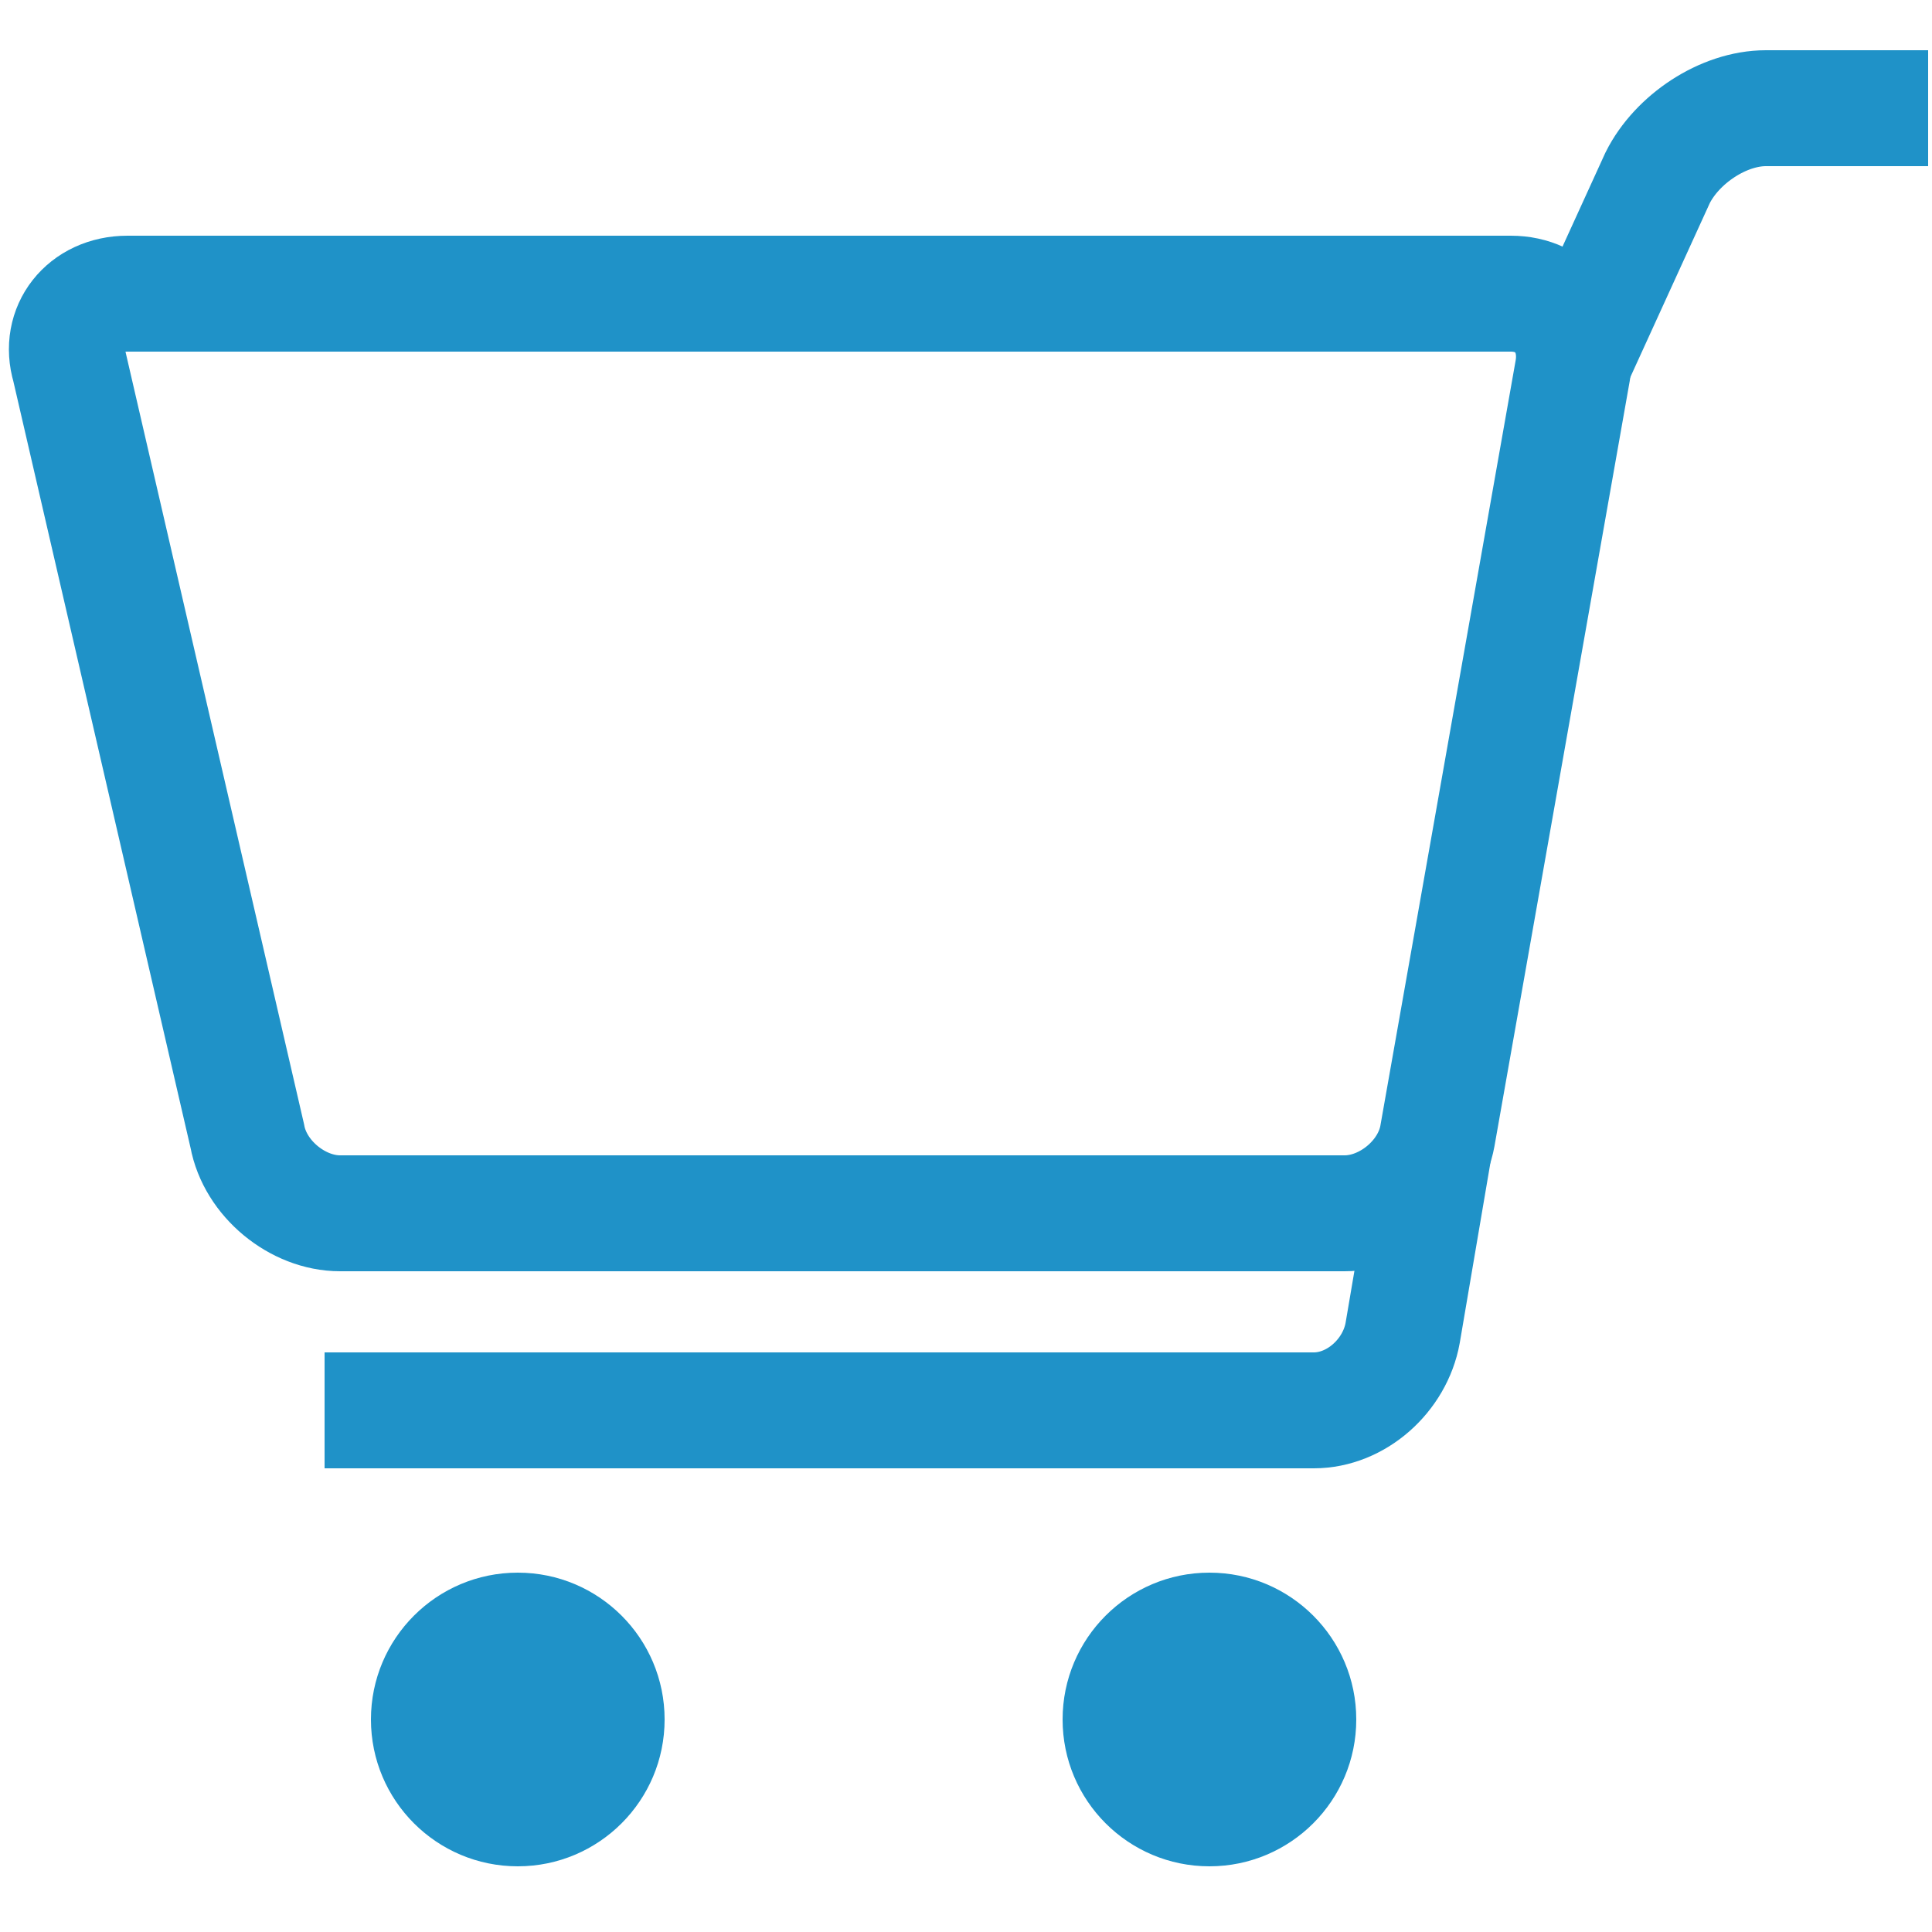
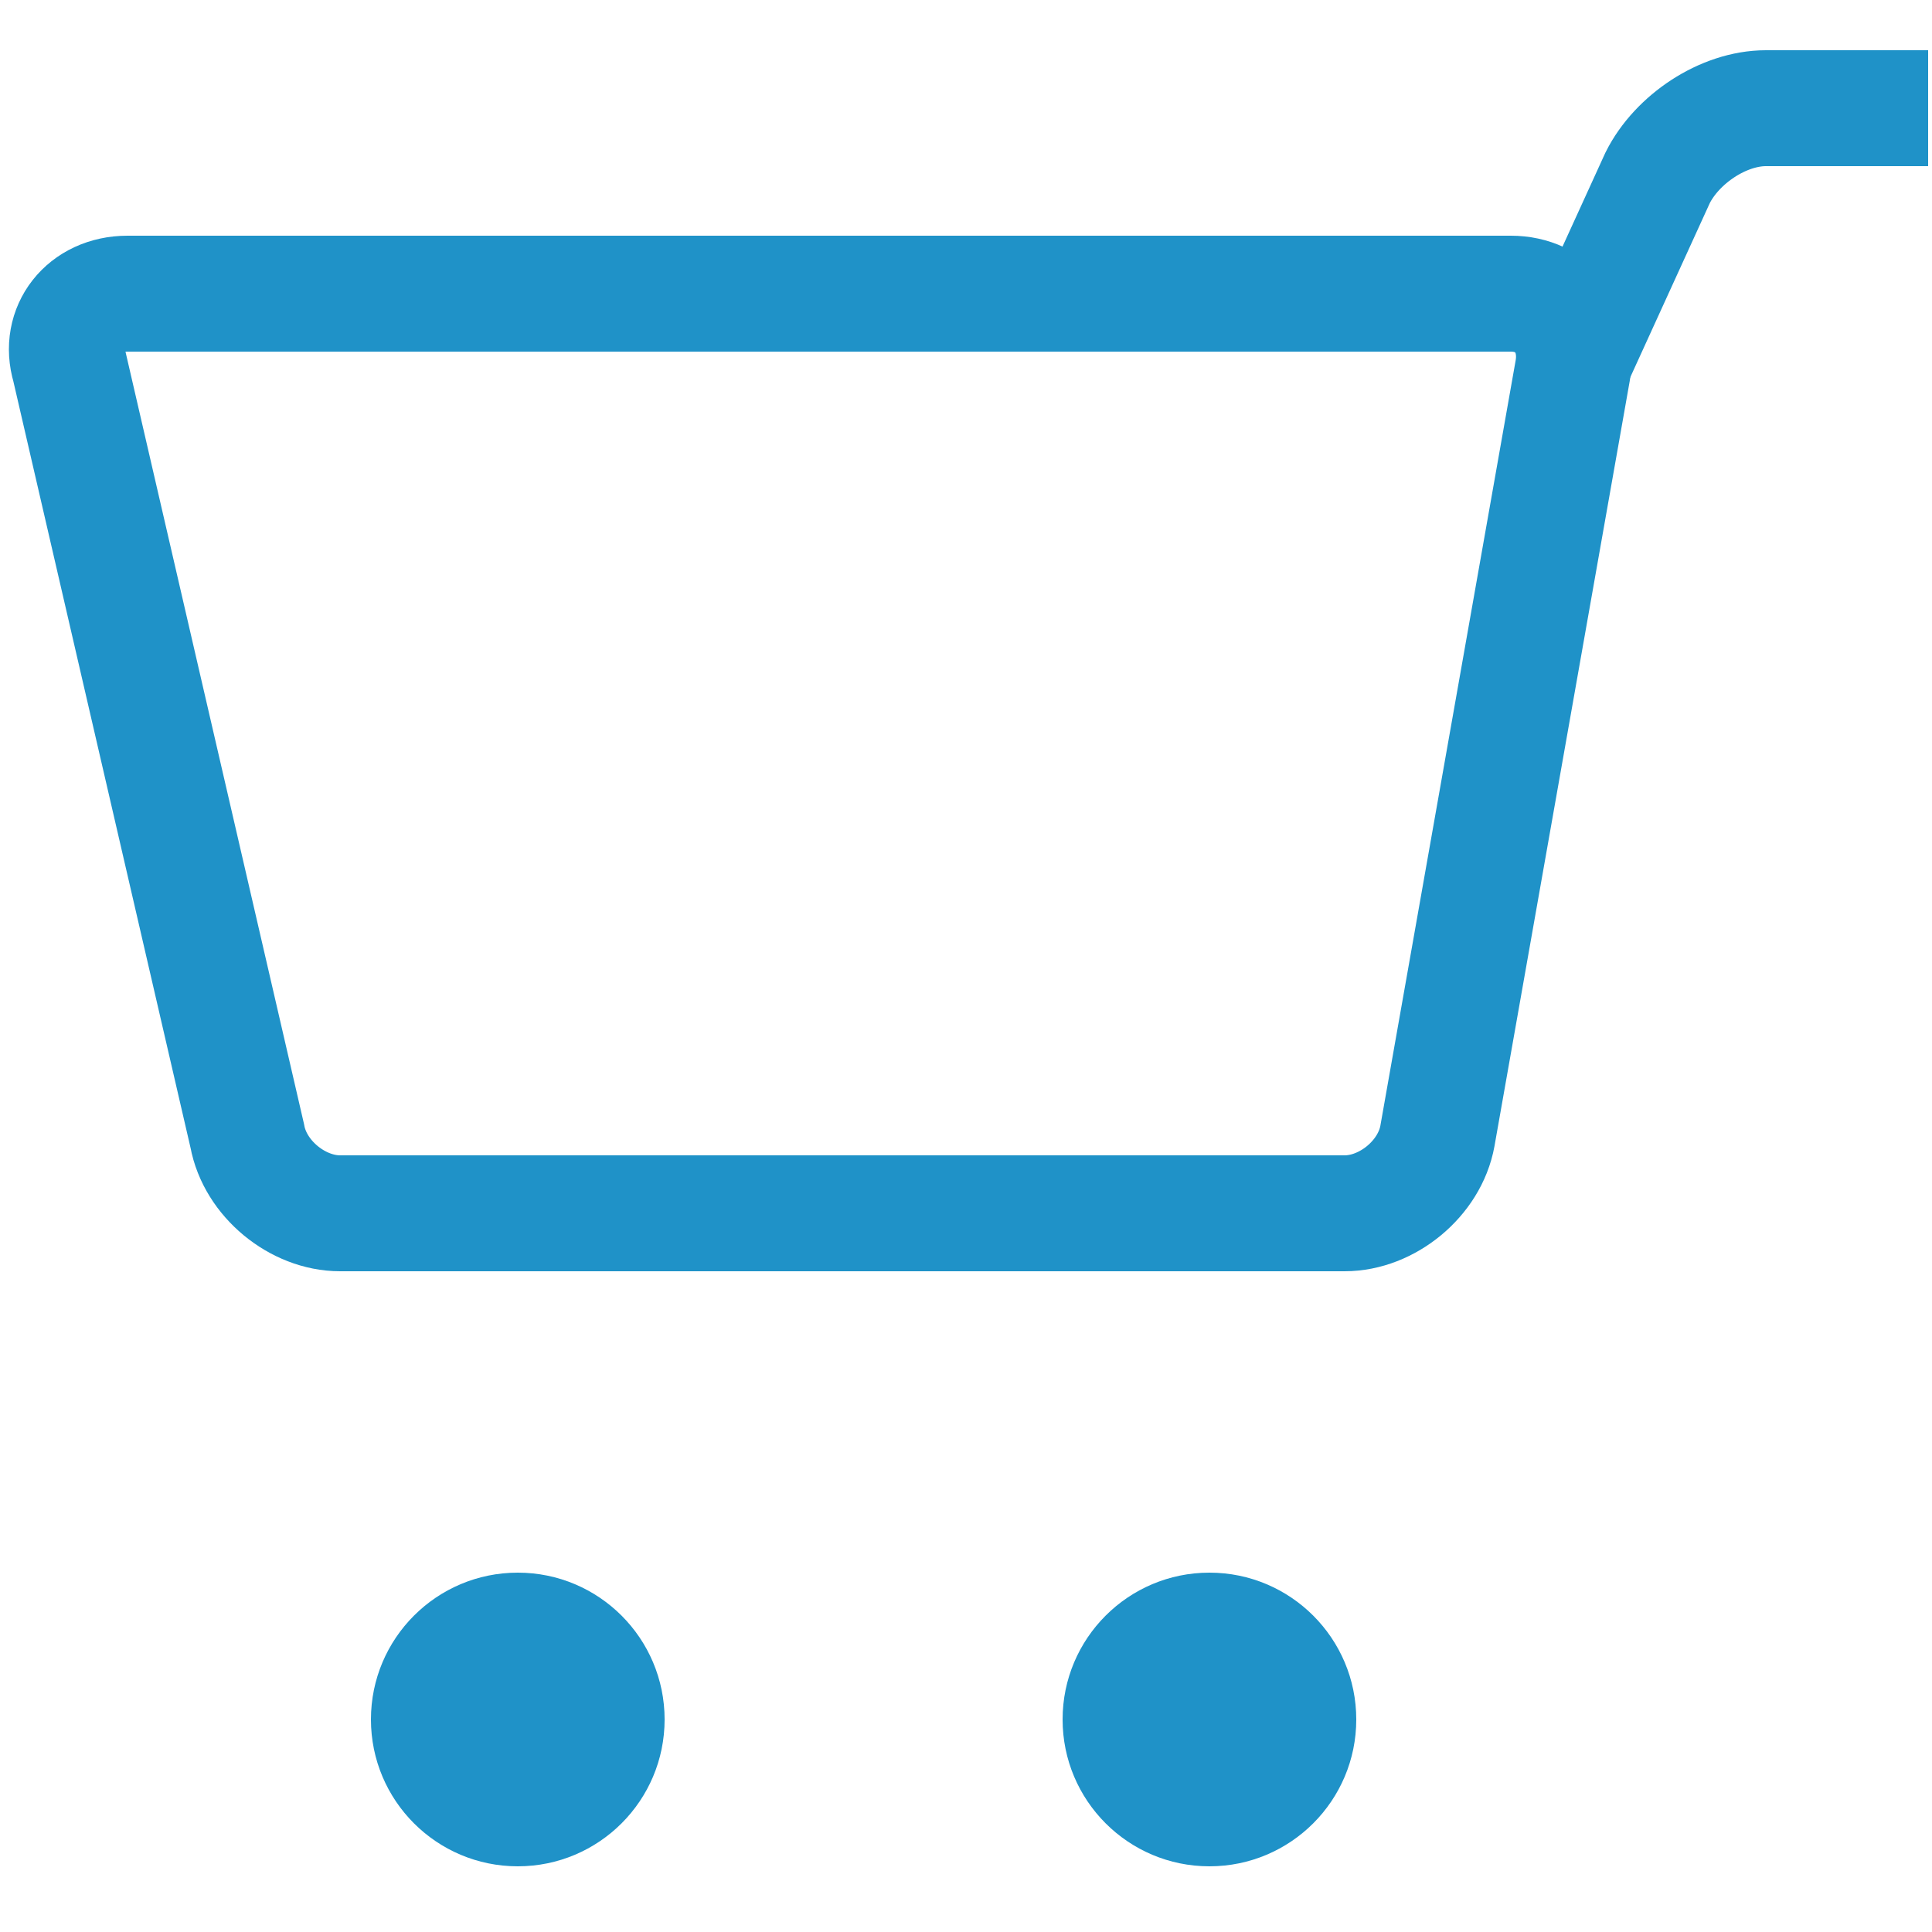
<svg xmlns="http://www.w3.org/2000/svg" version="1.1" id="Ebene_1" x="0px" y="0px" width="50px" height="50px" viewBox="0 0 50 50" style="enable-background:new 0 0 50 50;" xml:space="preserve">
  <style type="text/css">
	.st0{fill:none;stroke:#1F92C8;stroke-width:3;stroke-miterlimit:10;}
	.st1{fill:#1F92C8;}
</style>
  <g>
    <path class="st0" d="M37.2,29.4c-0.2,1.1-1.3,2-2.4,2h-26c-1.1,0-2.2-0.9-2.4-2L1.8,9.5C1.5,8.5,2.2,7.6,3.3,7.6h35.8   c1.1,0,1.8,0.9,1.6,2L37.2,29.4z" />
  </g>
  <circle class="st1" cx="13.4" cy="44.5" r="3.8" />
  <circle class="st1" cx="31.3" cy="44.5" r="3.8" />
  <g>
    <path class="st0" d="M40.8,9.2l2.1-4.6c0.5-1,1.7-1.8,2.8-1.8h4.2" />
  </g>
  <g>
-     <path class="st0" d="M37.1,29.8l-0.8,4.7c-0.2,1.1-1.2,2-2.3,2H8.4" />
-   </g>
+     </g>
</svg>